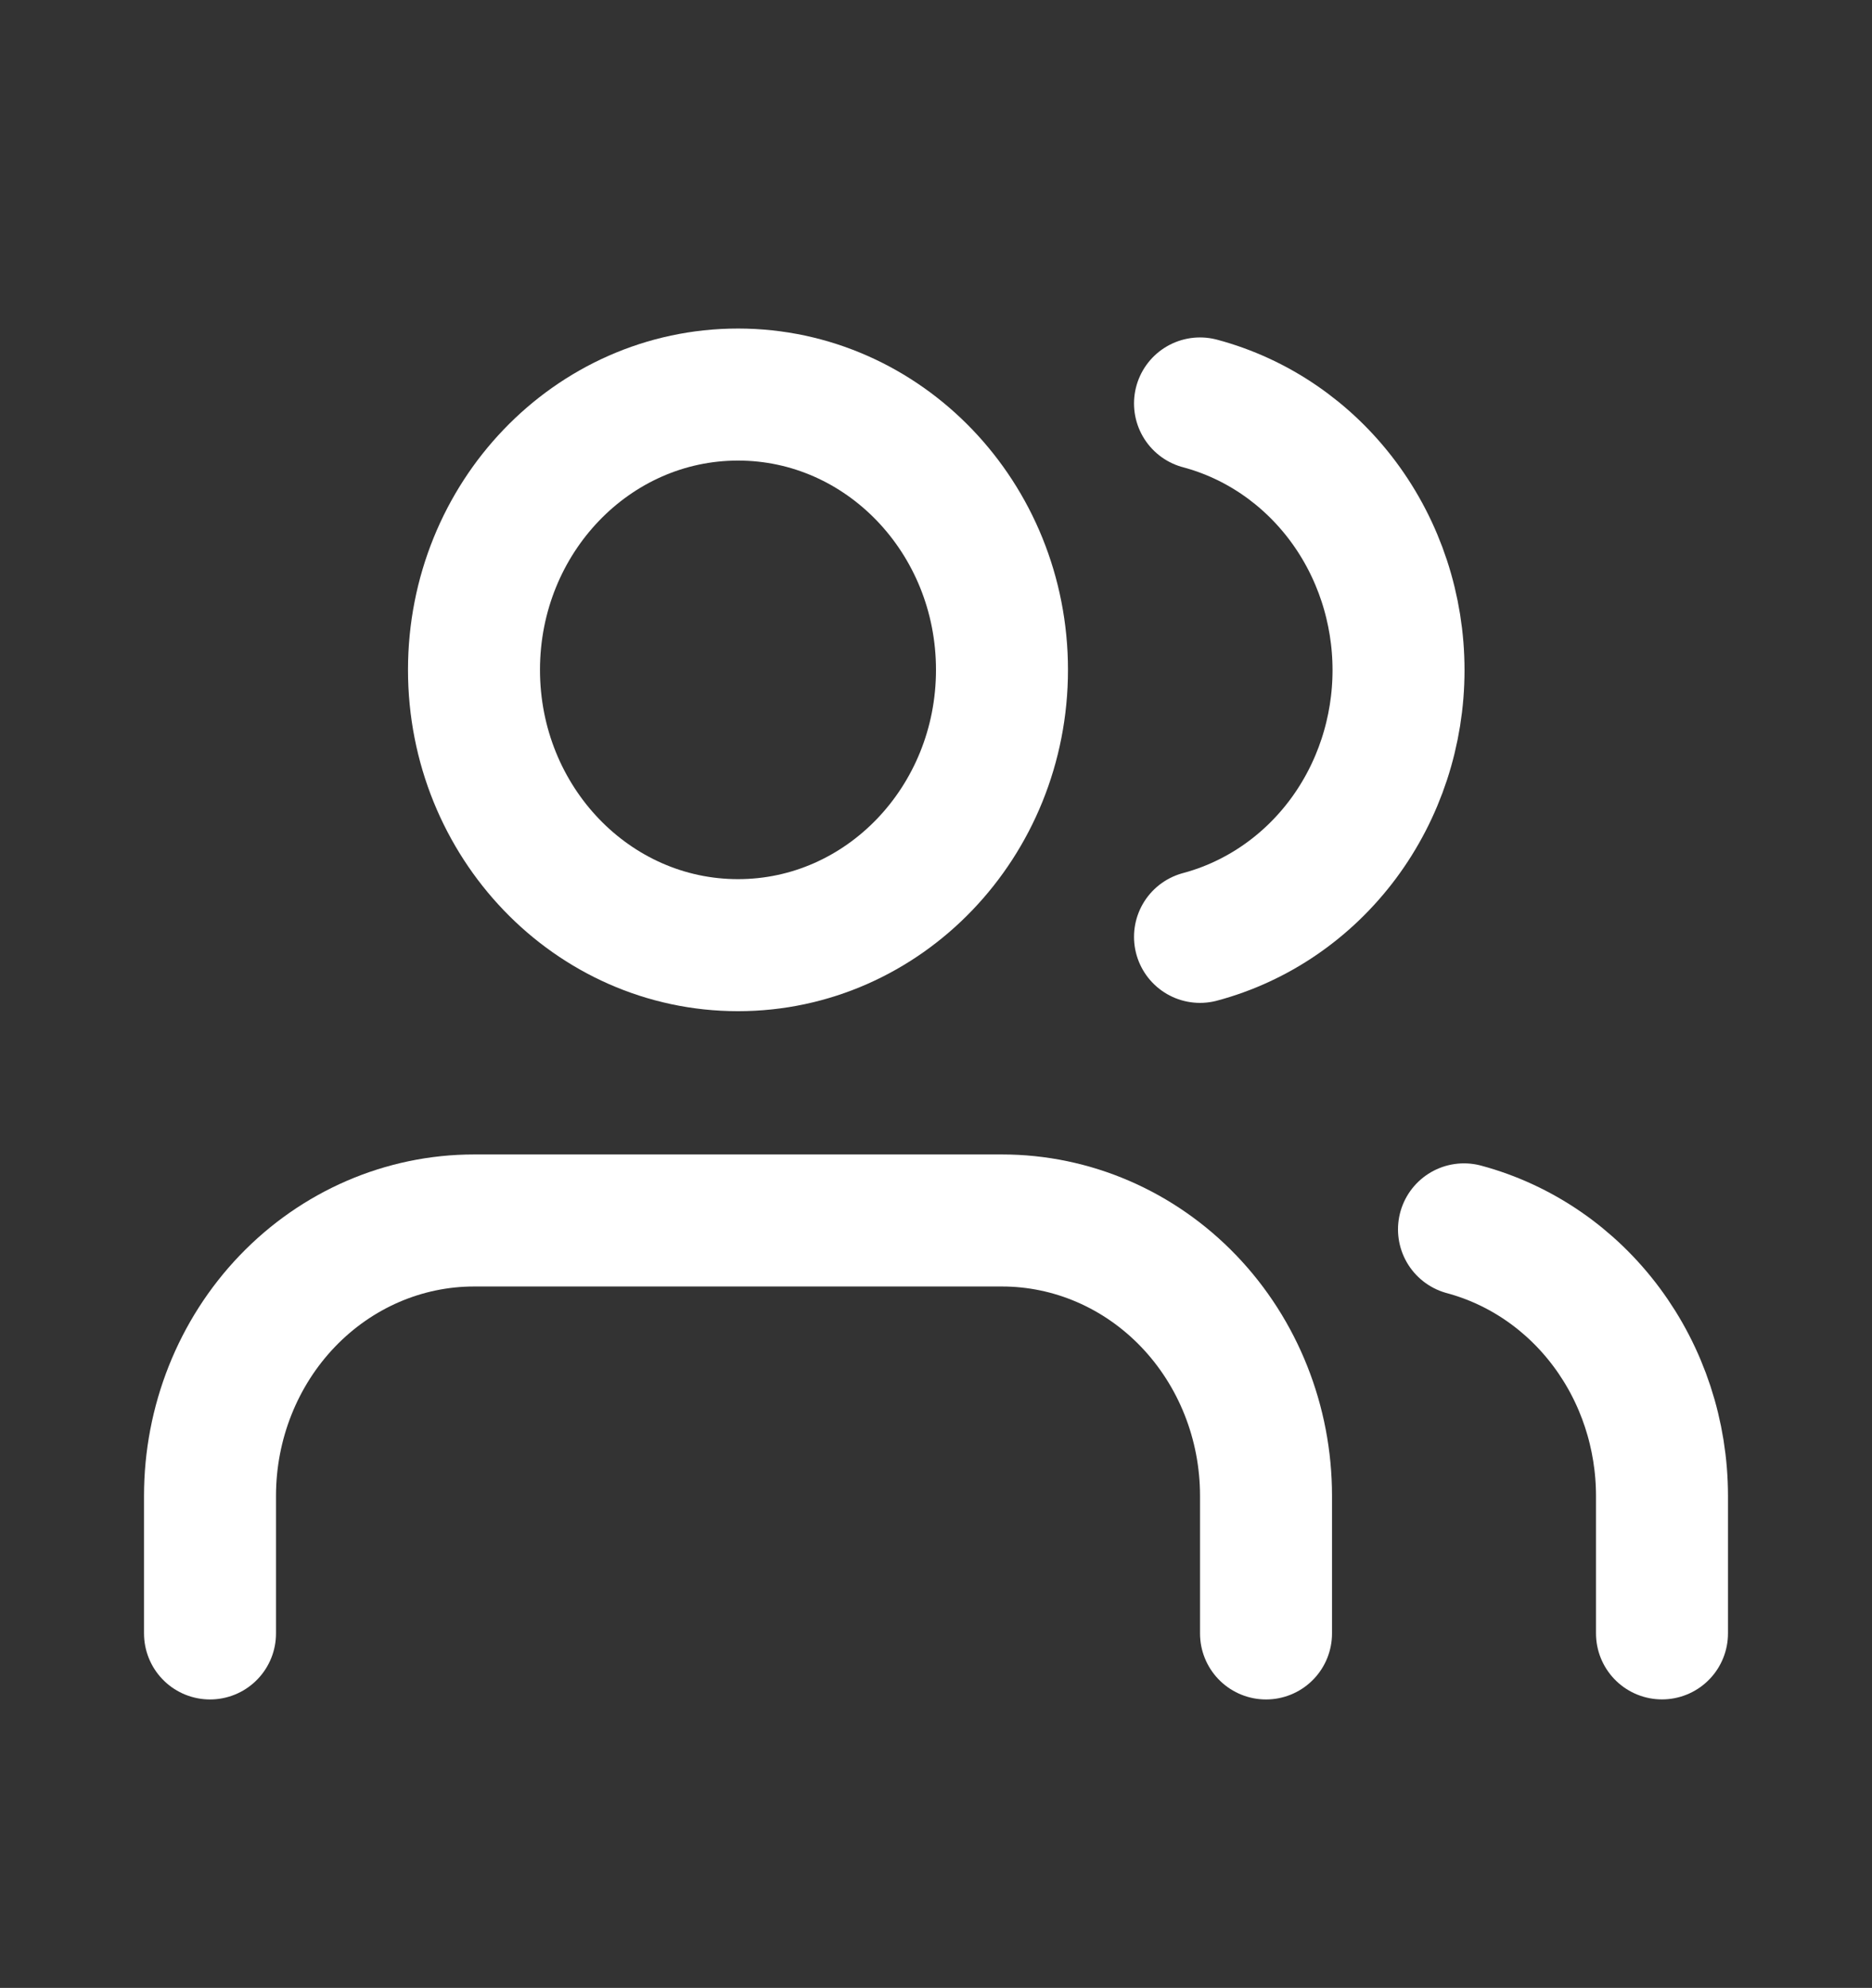
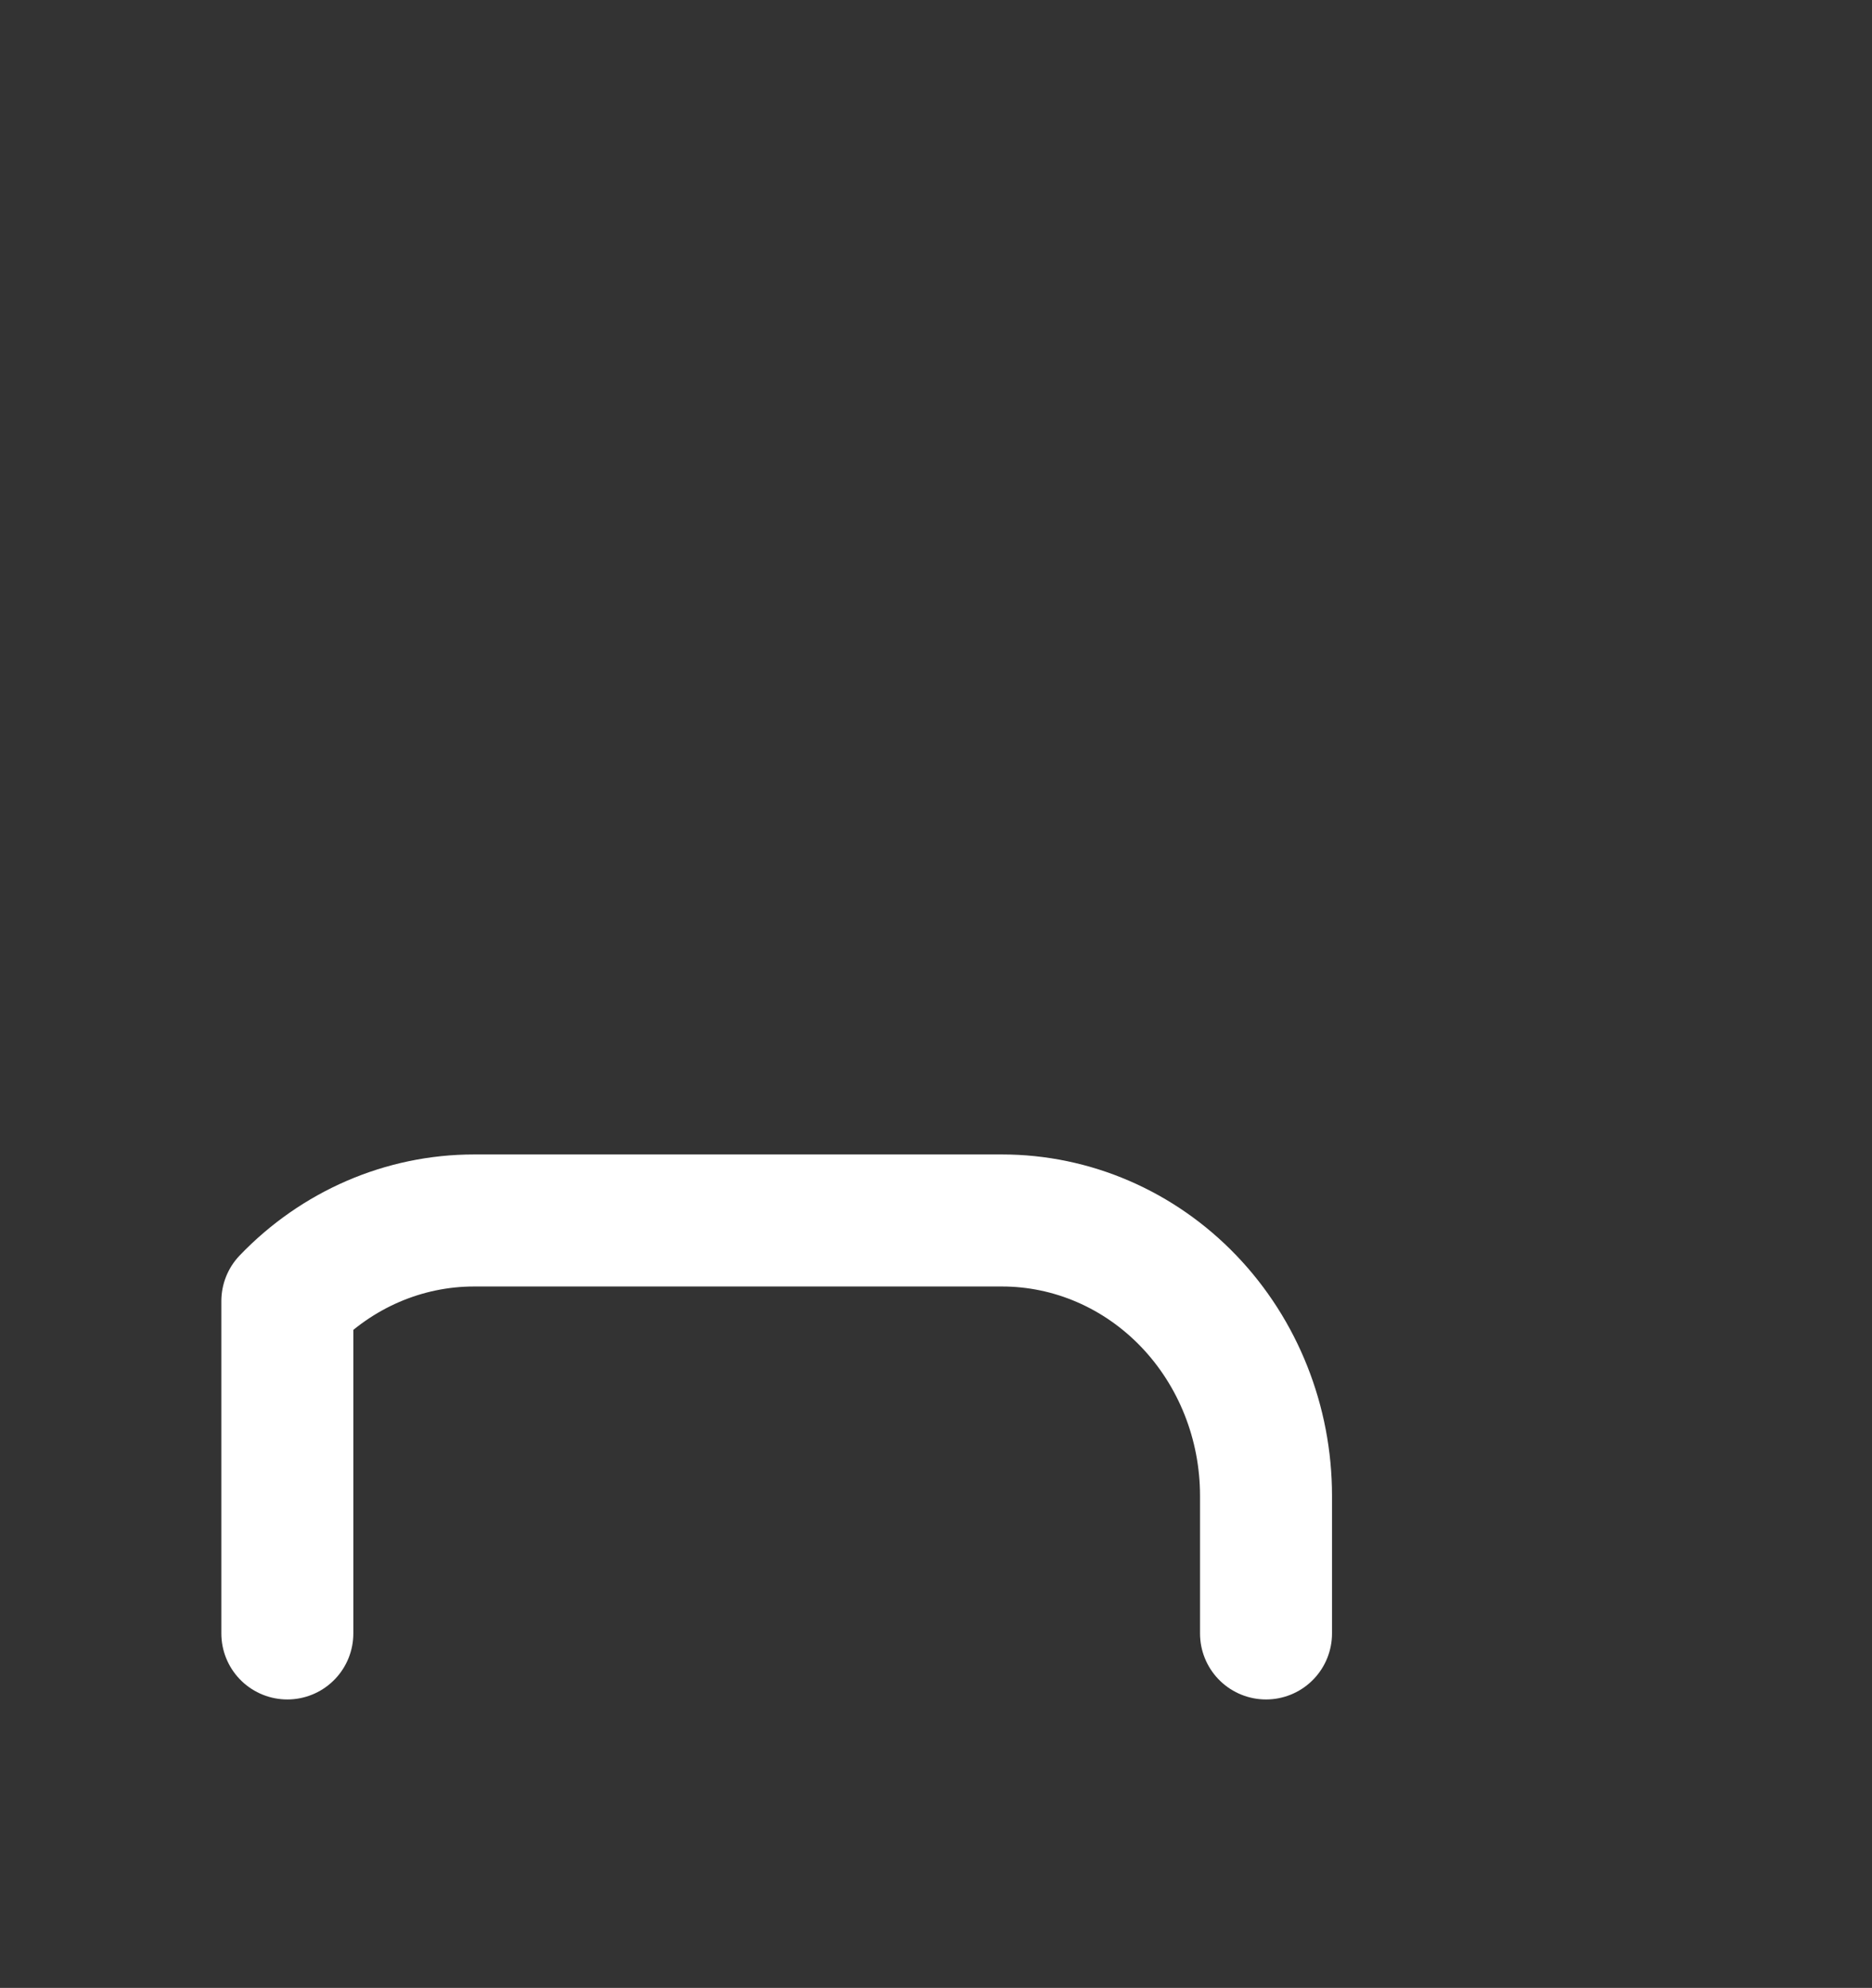
<svg xmlns="http://www.w3.org/2000/svg" width="65" height="69" viewBox="0 0 65 69" fill="none">
  <rect x="0" y="0" width="65" height="69" fill="#333333" stroke="none" />
-   <path d="M43.959 56.697V51.919C43.959 49.385 42.993 46.954 41.274 45.162C39.555 43.37 37.223 42.363 34.792 42.363H16.459C14.027 42.363 11.696 43.37 9.977 45.162C8.258 46.954 7.292 49.385 7.292 51.919V56.697" stroke="white" stroke-width="4.583" stroke-linecap="round" stroke-linejoin="round" />
-   <path d="M25.625 32.807C30.687 32.807 34.791 28.529 34.791 23.251C34.791 17.974 30.687 13.695 25.625 13.695C20.562 13.695 16.458 17.974 16.458 23.251C16.458 28.529 20.562 32.807 25.625 32.807Z" stroke="white" stroke-width="4.583" stroke-linecap="round" stroke-linejoin="round" />
-   <path d="M57.708 56.695V51.917C57.706 49.8 57.031 47.743 55.786 46.07C54.542 44.396 52.8 43.201 50.833 42.672" stroke="white" stroke-width="4.583" stroke-linecap="round" stroke-linejoin="round" />
-   <path d="M41.667 14.004C43.639 14.53 45.386 15.726 46.635 17.402C47.883 19.078 48.56 21.139 48.56 23.261C48.56 25.383 47.883 27.445 46.635 29.121C45.386 30.797 43.639 31.992 41.667 32.519" stroke="white" stroke-width="4.583" stroke-linecap="round" stroke-linejoin="round" />
+   <path d="M43.959 56.697V51.919C43.959 49.385 42.993 46.954 41.274 45.162C39.555 43.37 37.223 42.363 34.792 42.363H16.459C14.027 42.363 11.696 43.37 9.977 45.162V56.697" stroke="white" stroke-width="4.583" stroke-linecap="round" stroke-linejoin="round" />
</svg>